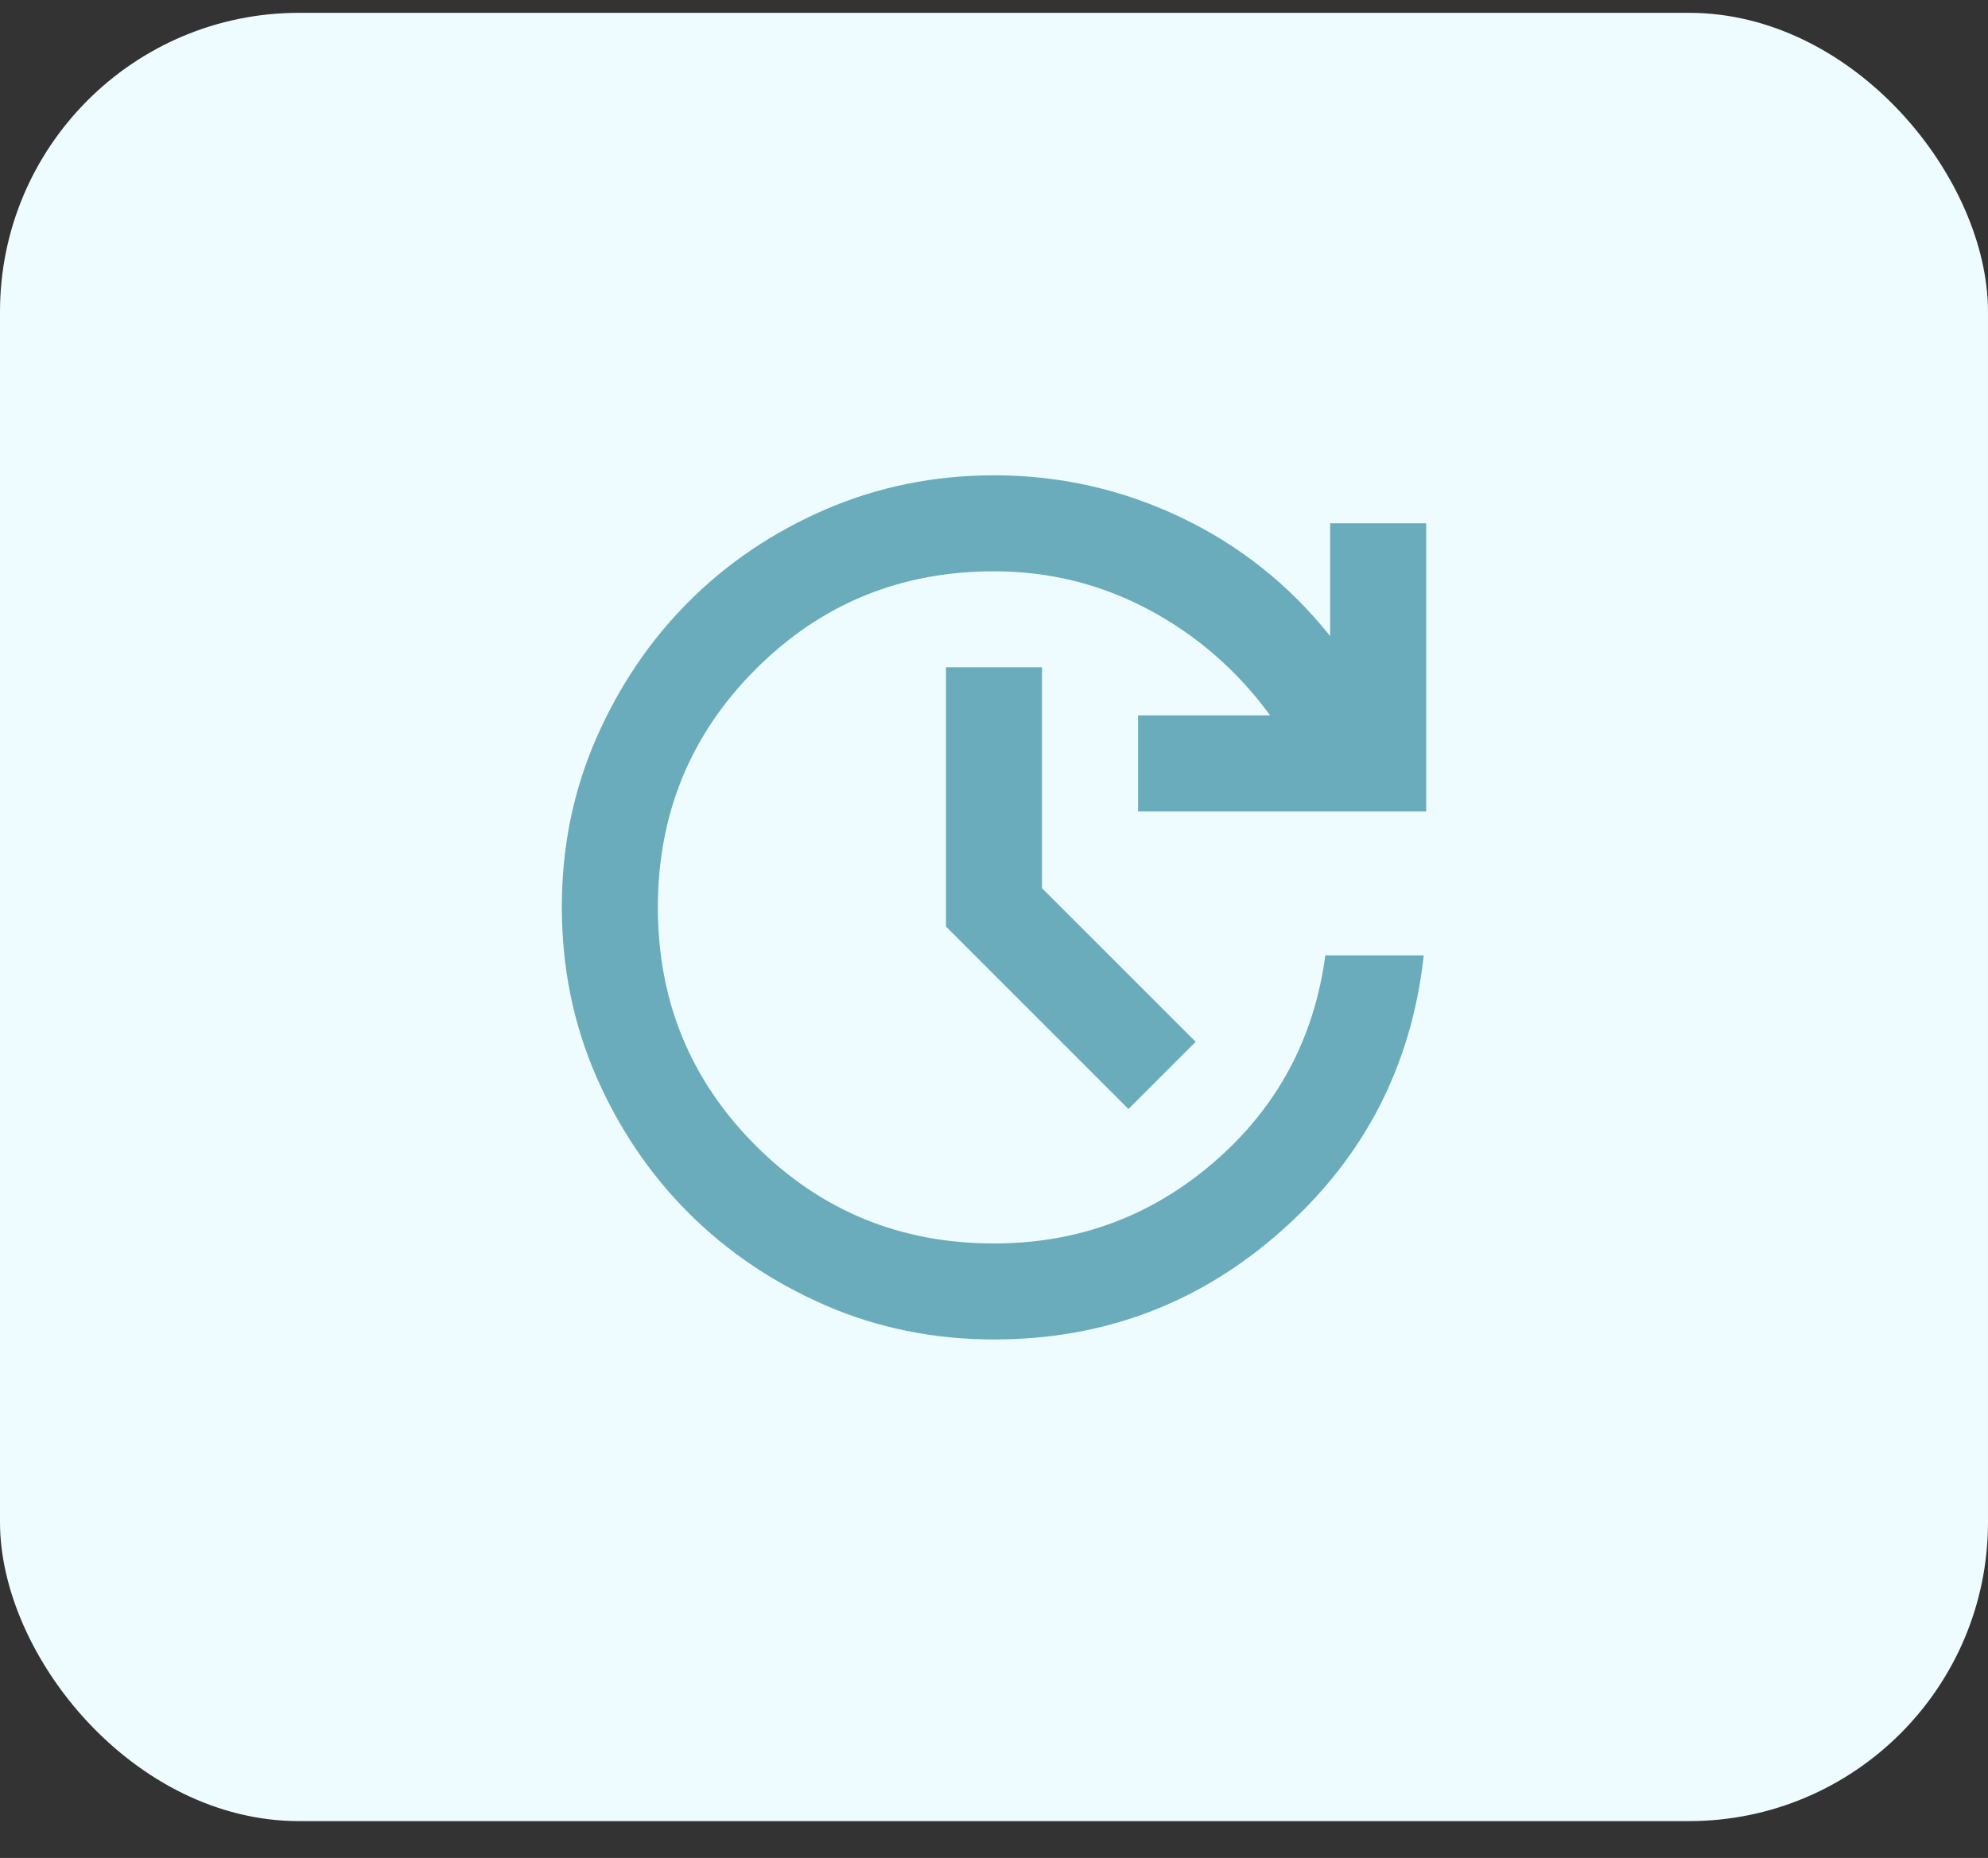
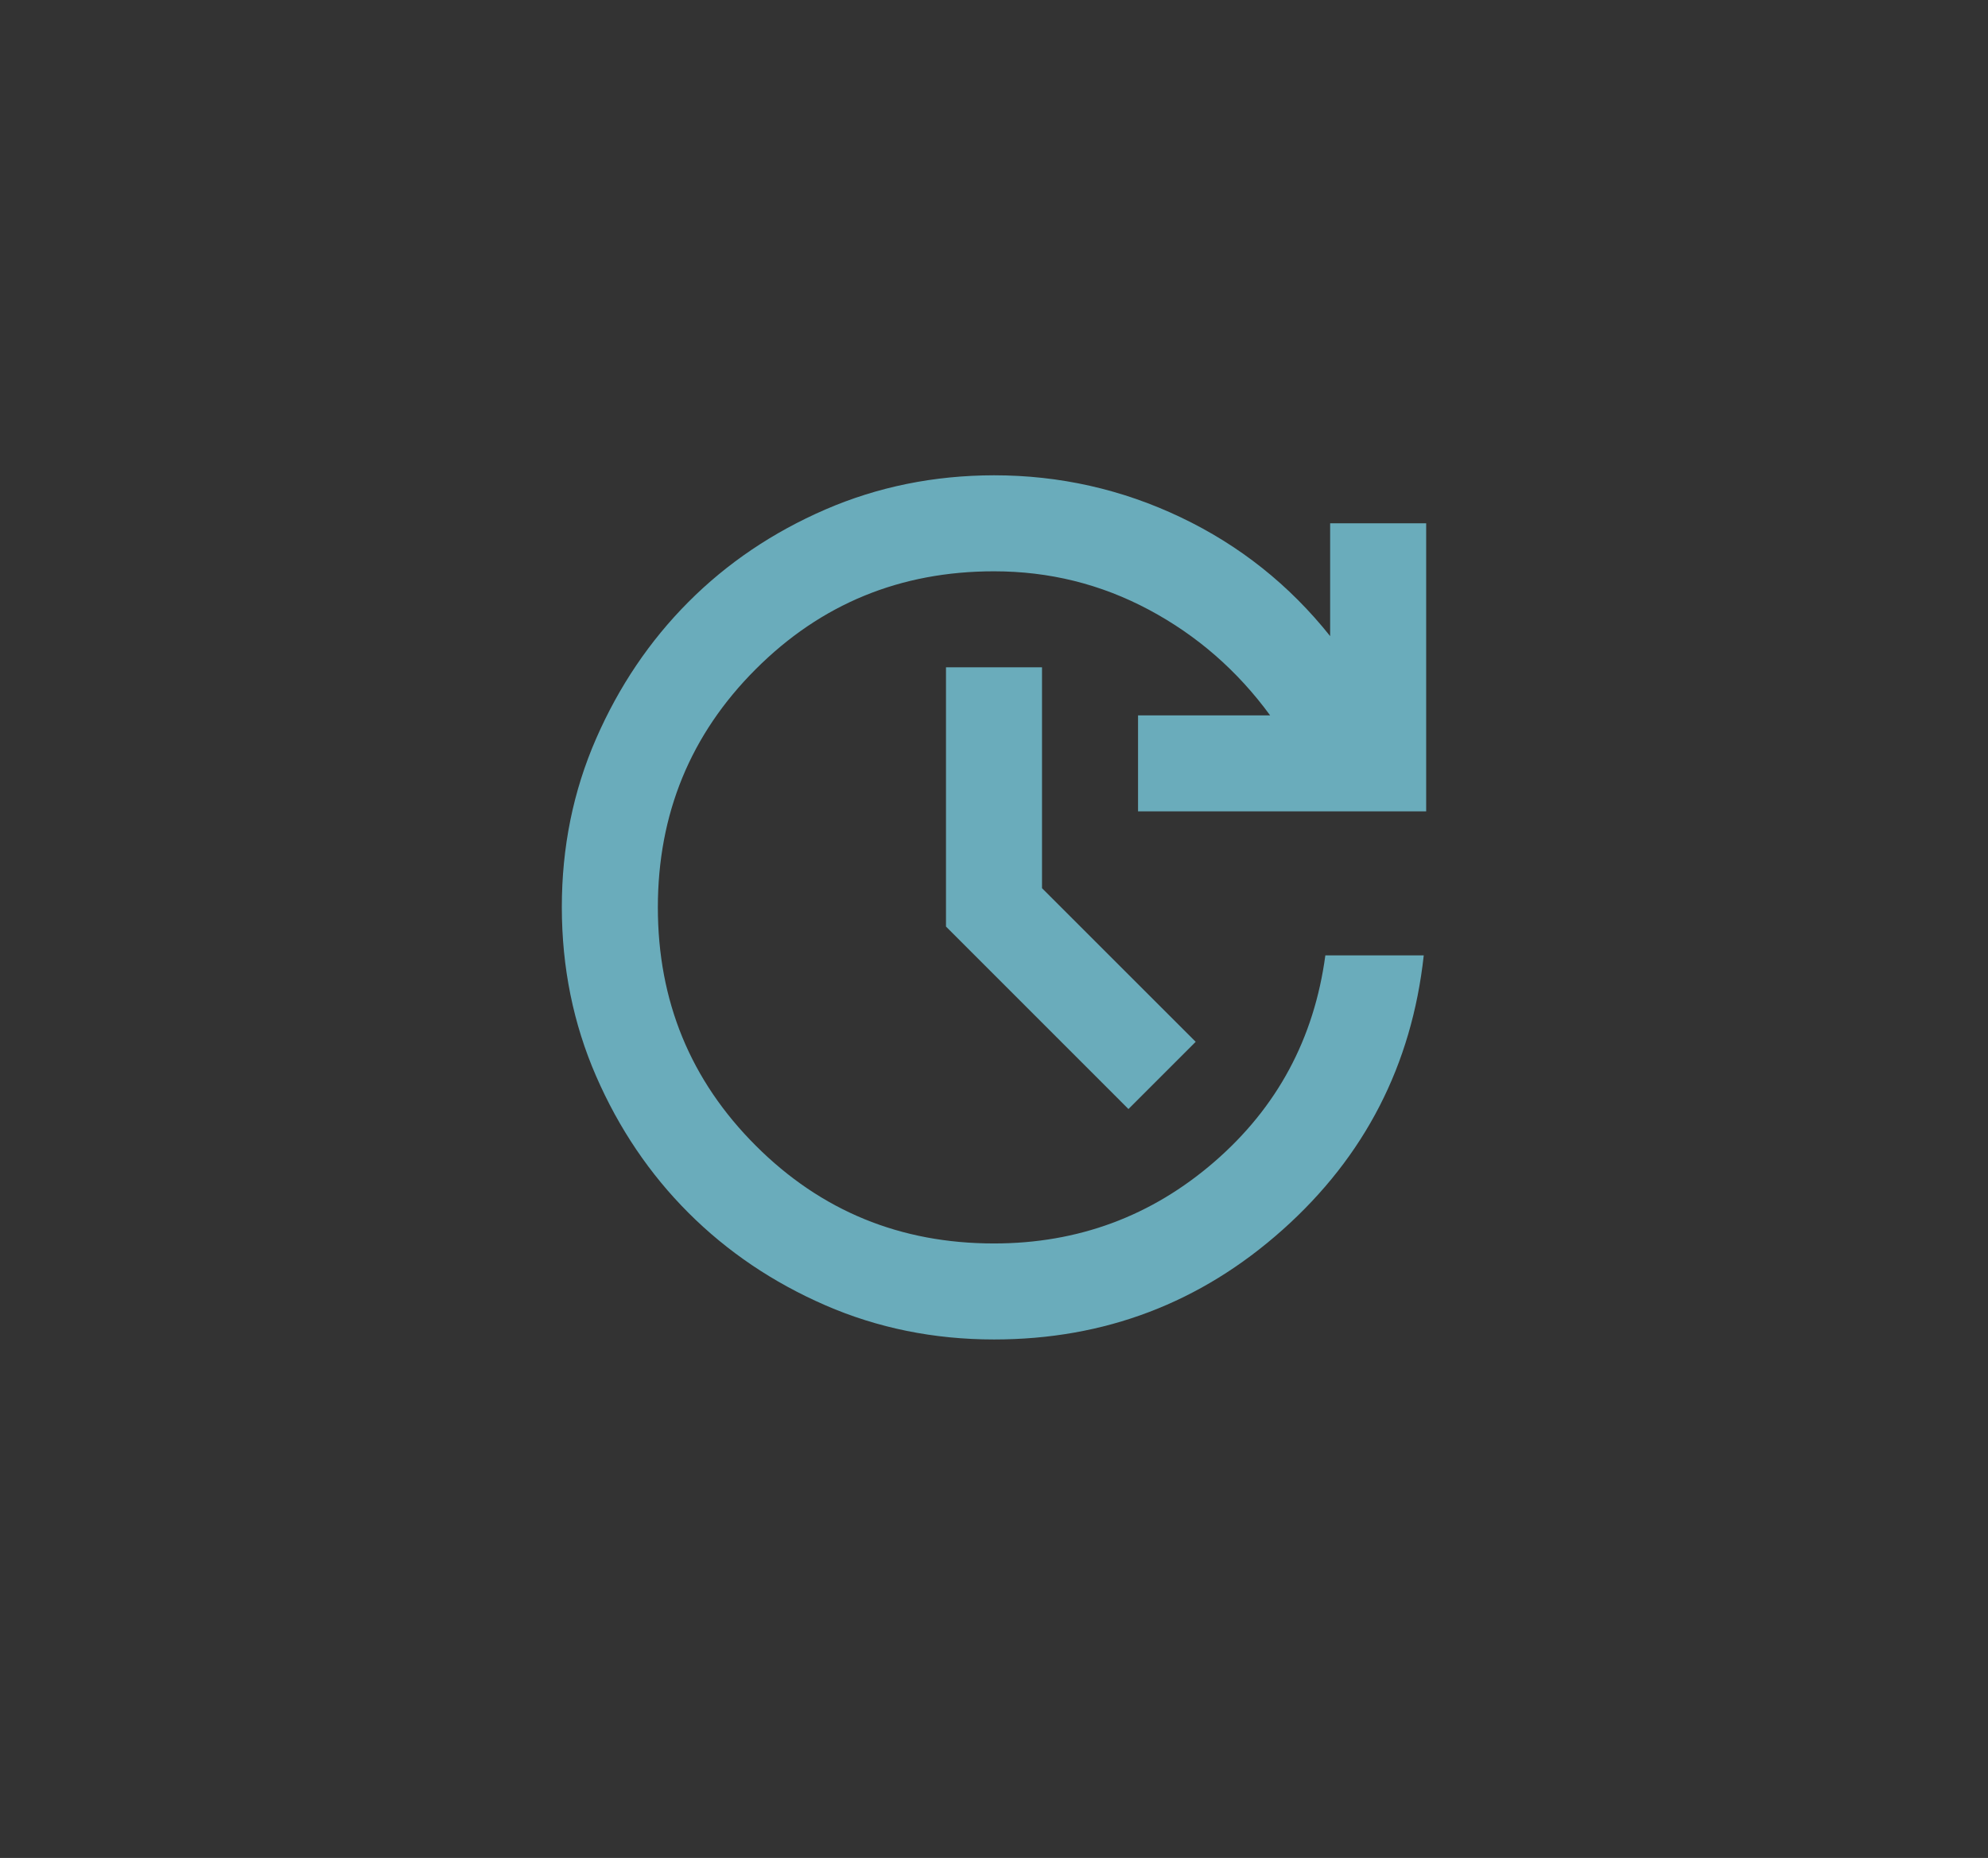
<svg xmlns="http://www.w3.org/2000/svg" width="46" height="43" viewBox="0 0 46 43" fill="none">
  <rect x="0" y="0" width="46" height="43" fill="#333333" stroke="none" />
-   <rect y="0.297" width="46" height="41.85" rx="6.918" fill="#EEFCFF" />
  <path d="M23 31C21.611 31 20.31 30.736 19.098 30.209C17.885 29.681 16.83 28.968 15.931 28.07C15.033 27.172 14.32 26.116 13.792 24.903C13.265 23.691 13.001 22.39 13 21C12.999 19.61 13.263 18.31 13.792 17.098C14.321 15.886 15.034 14.83 15.93 13.931C16.826 13.032 17.882 12.319 19.097 11.792C20.311 11.266 21.613 11.002 23 11C24.518 11 25.959 11.324 27.32 11.972C28.681 12.62 29.834 13.537 30.778 14.722V12.111H33V18.778H26.333V16.556H29.389C28.63 15.518 27.694 14.704 26.583 14.111C25.472 13.518 24.278 13.222 23 13.222C20.833 13.222 18.996 13.977 17.487 15.487C15.978 16.996 15.223 18.834 15.222 21C15.222 23.166 15.976 25.004 17.487 26.514C18.997 28.025 20.835 28.779 23 28.778C24.944 28.778 26.644 28.148 28.098 26.889C29.552 25.63 30.408 24.037 30.667 22.111H32.944C32.667 24.648 31.579 26.764 29.681 28.459C27.783 30.154 25.556 31.001 23 31ZM26.111 25.667L21.889 21.444V15.444H24.111V20.556L27.667 24.111L26.111 25.667Z" fill="#6AACBB" />
</svg>